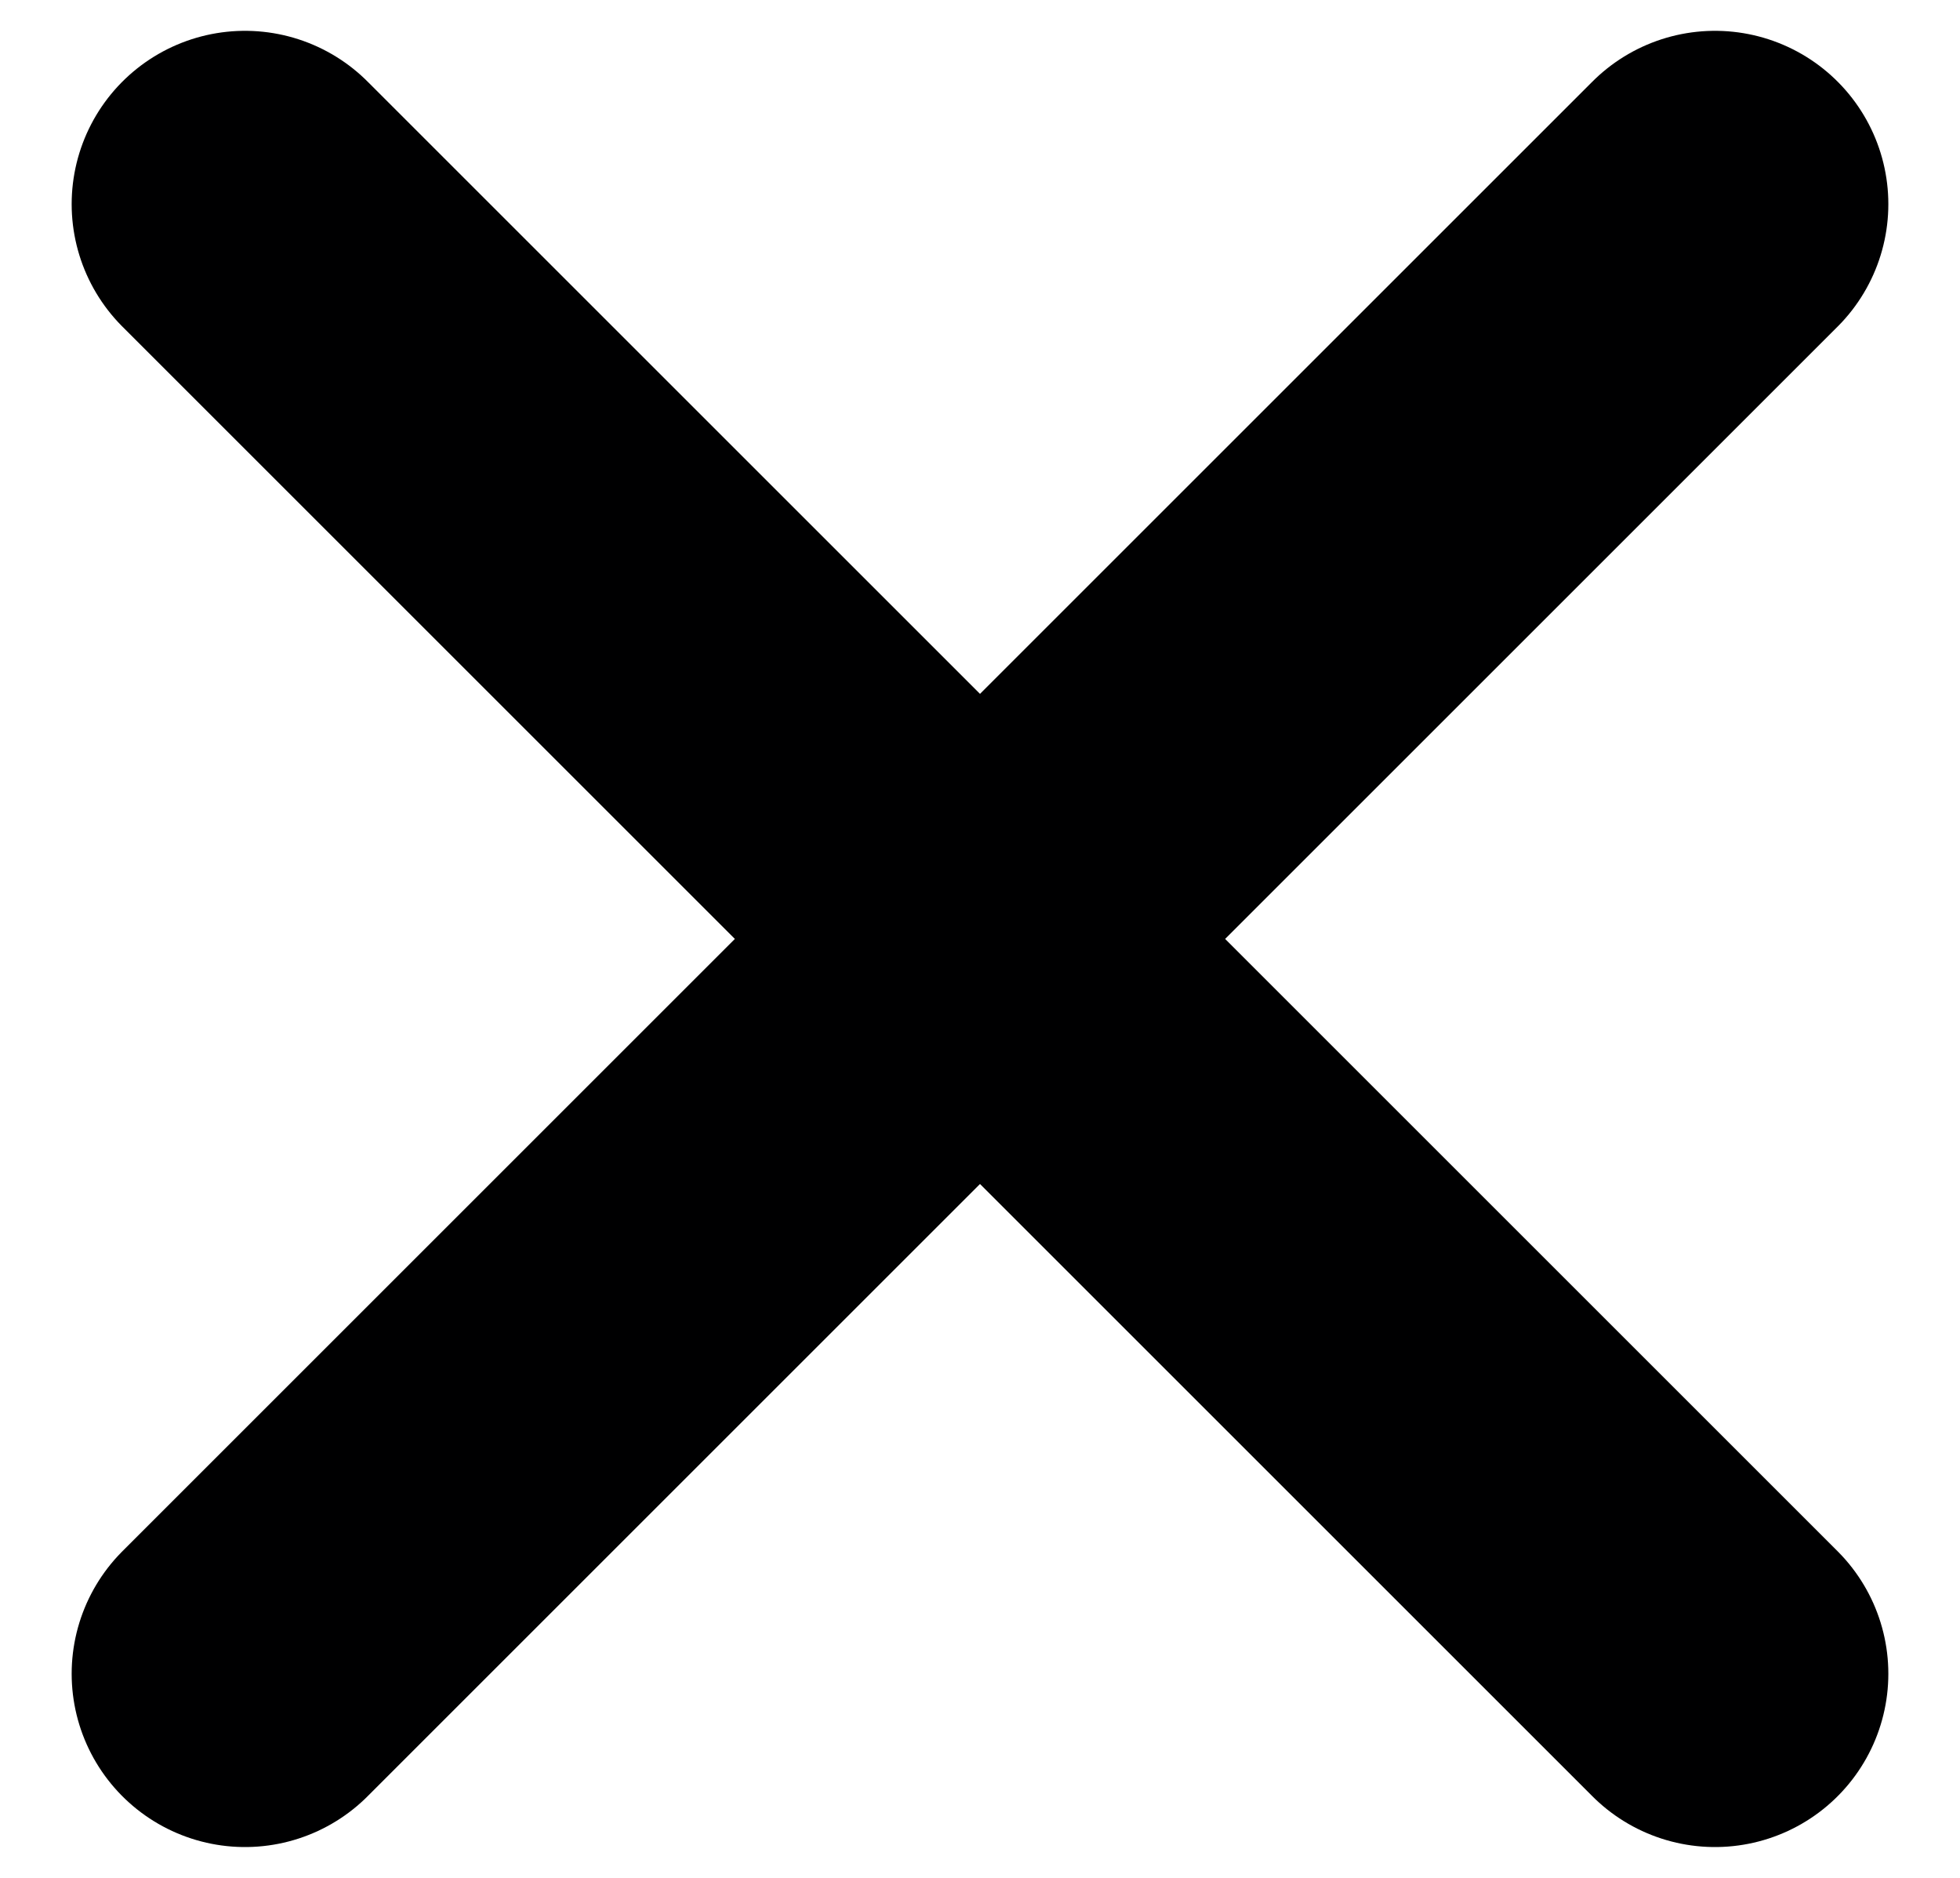
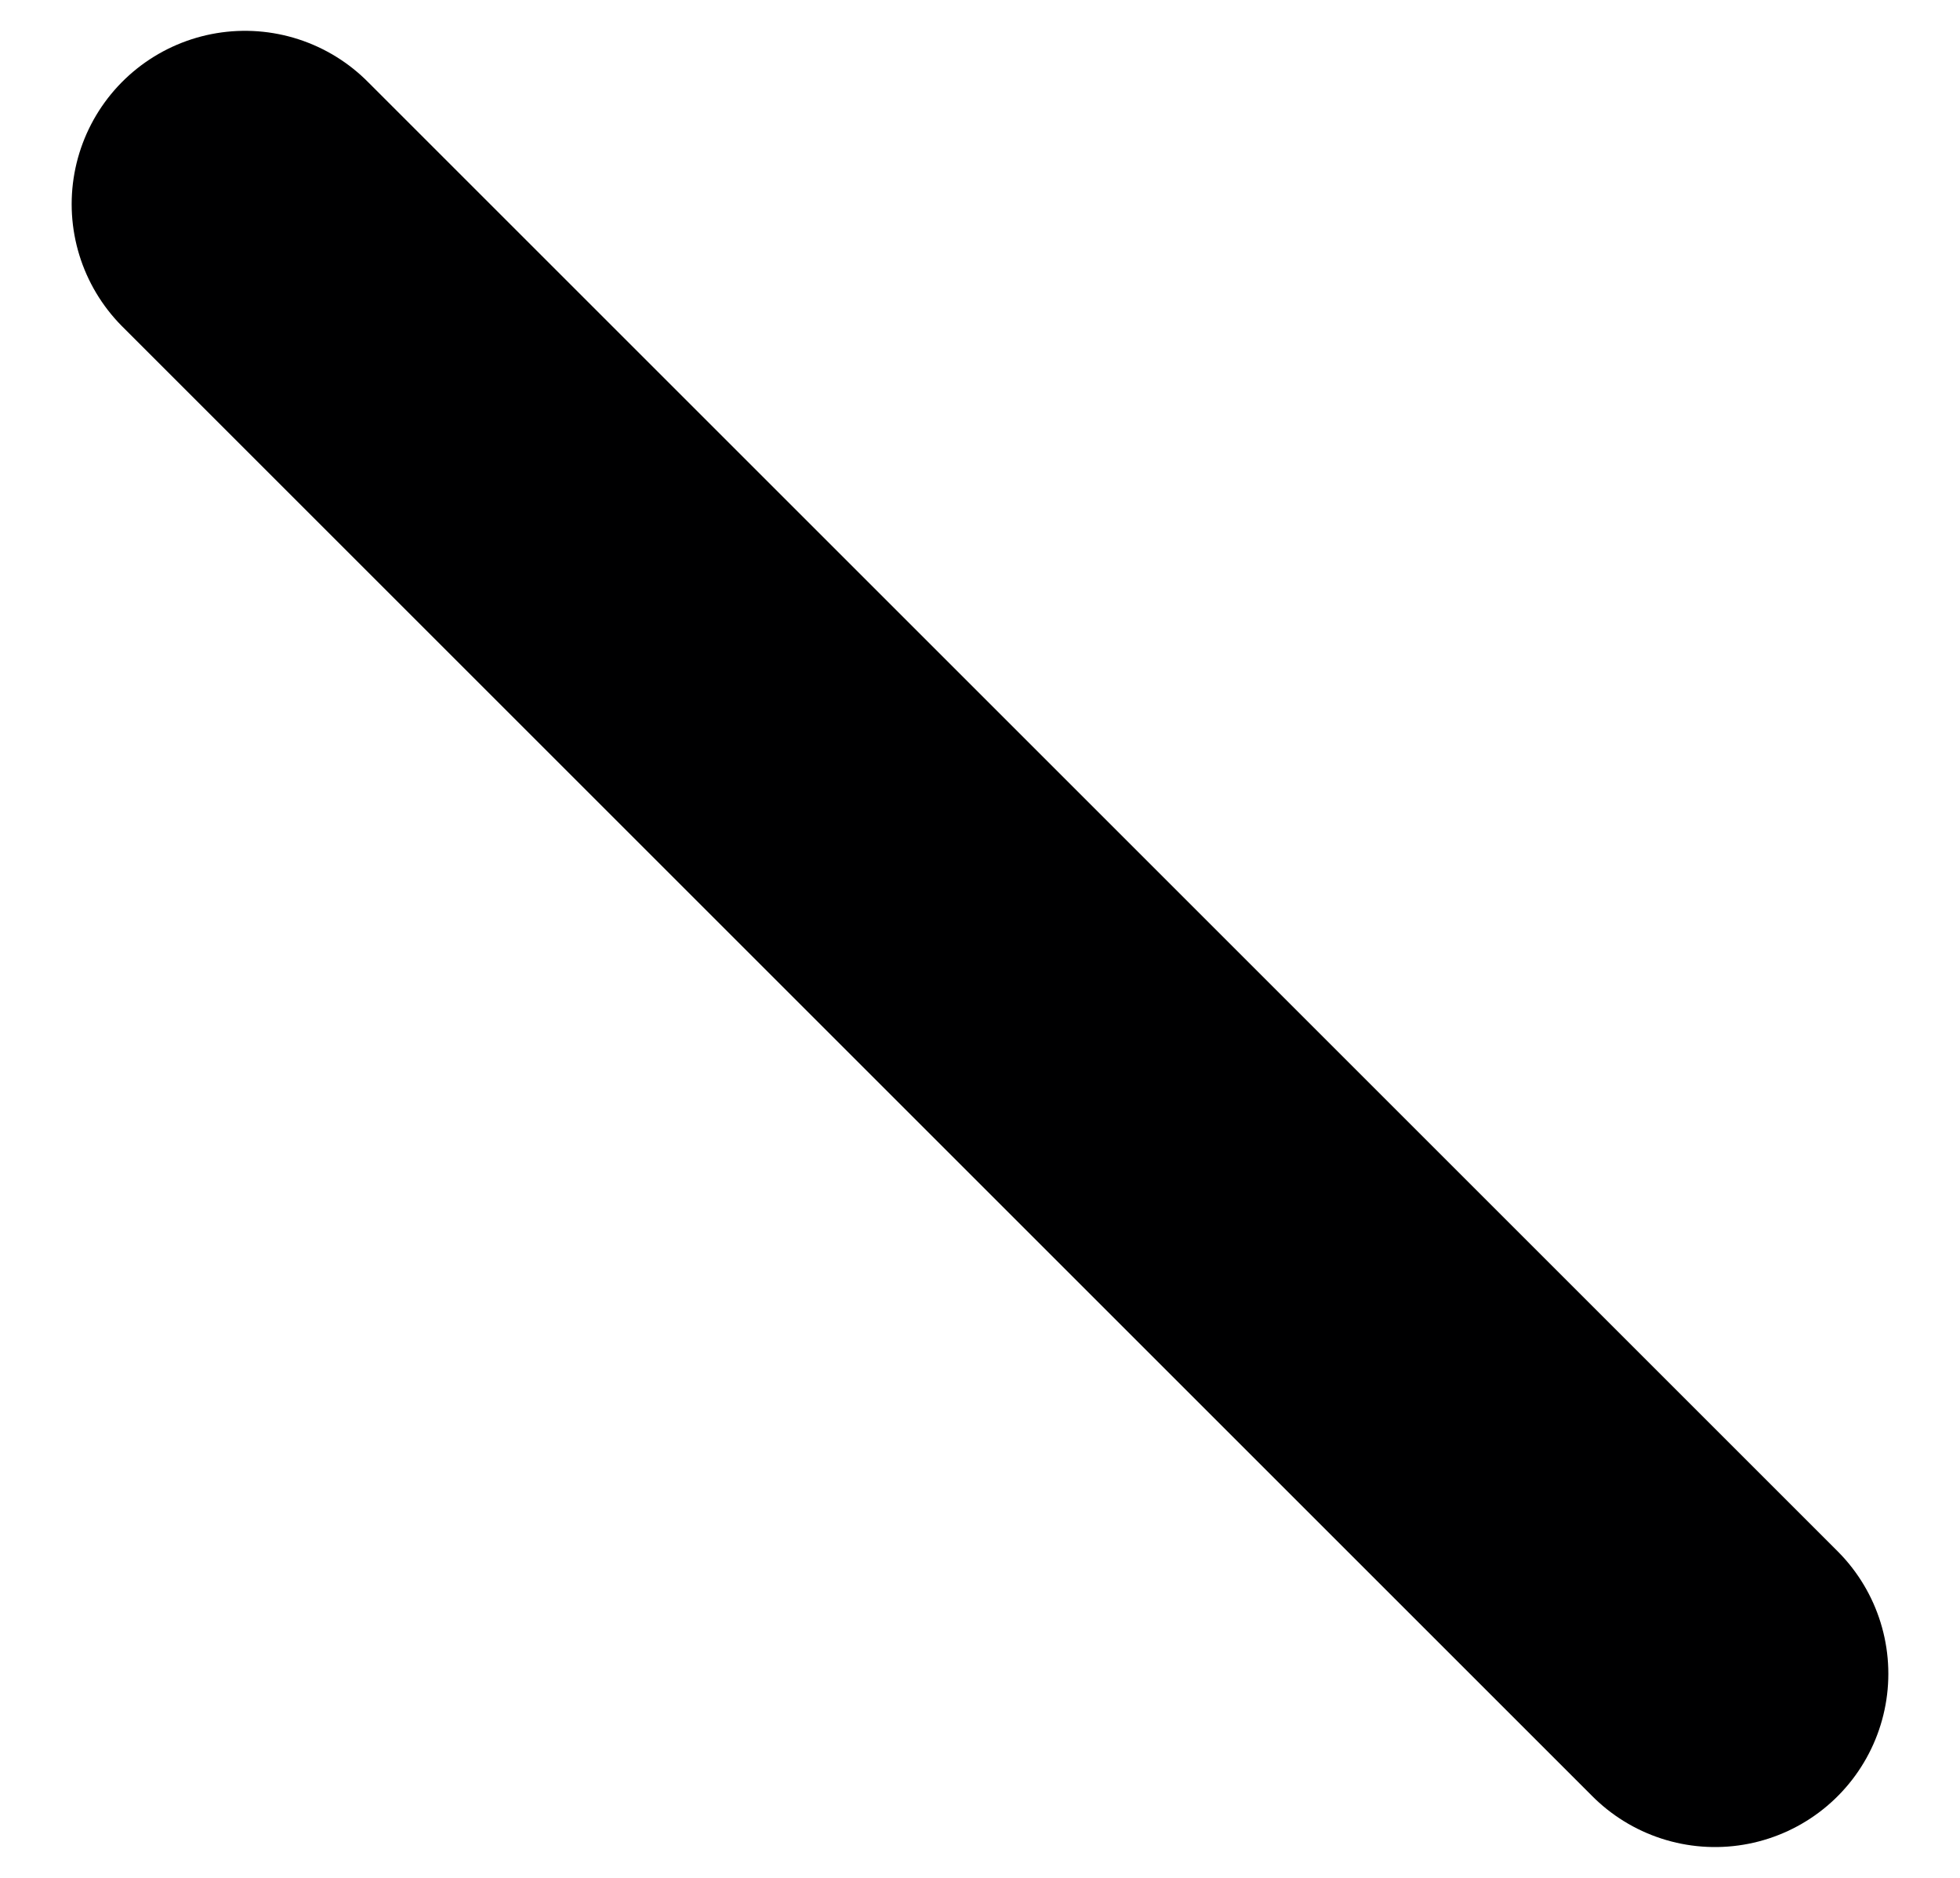
<svg xmlns="http://www.w3.org/2000/svg" width="24" height="23" viewBox="0 0 24 23" fill="none">
-   <path d="M21 2.5L3 20.5" stroke="#000001" stroke-width="4.245" stroke-linecap="round" stroke-linejoin="round" />
  <path d="M3 2.5L21 20.5" stroke="#000001" stroke-width="4.245" stroke-linecap="round" stroke-linejoin="round" />
</svg>